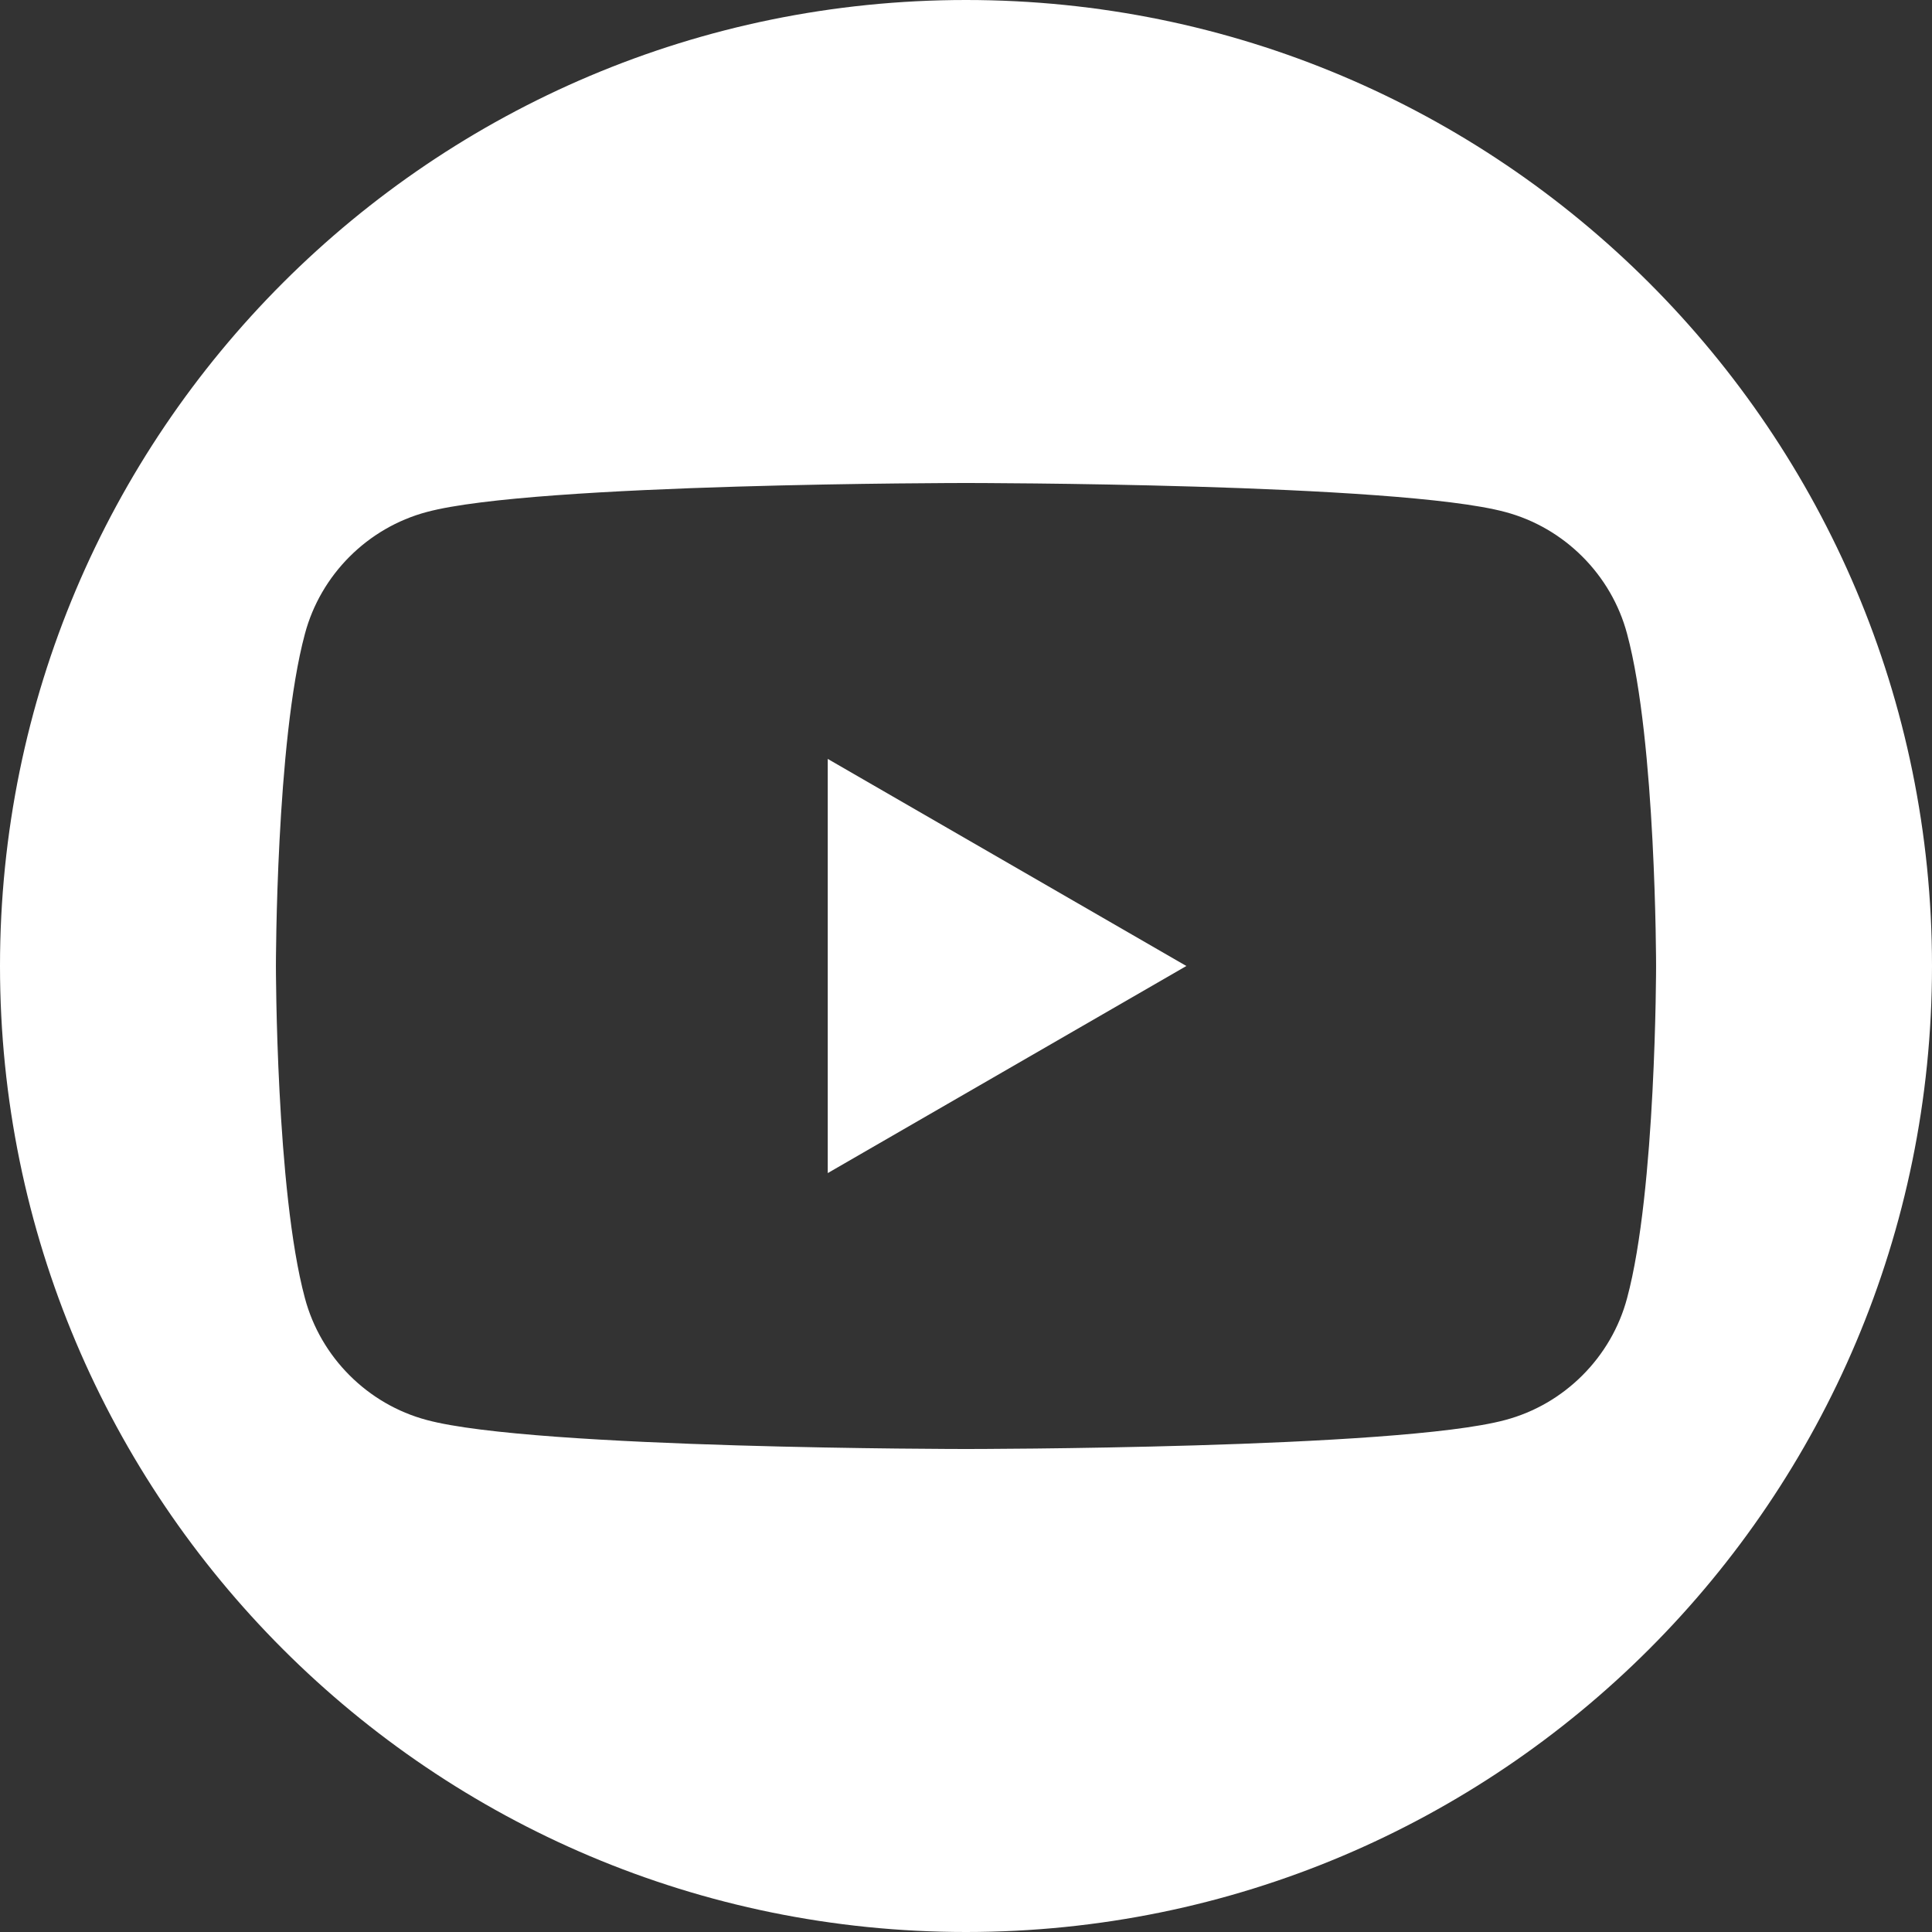
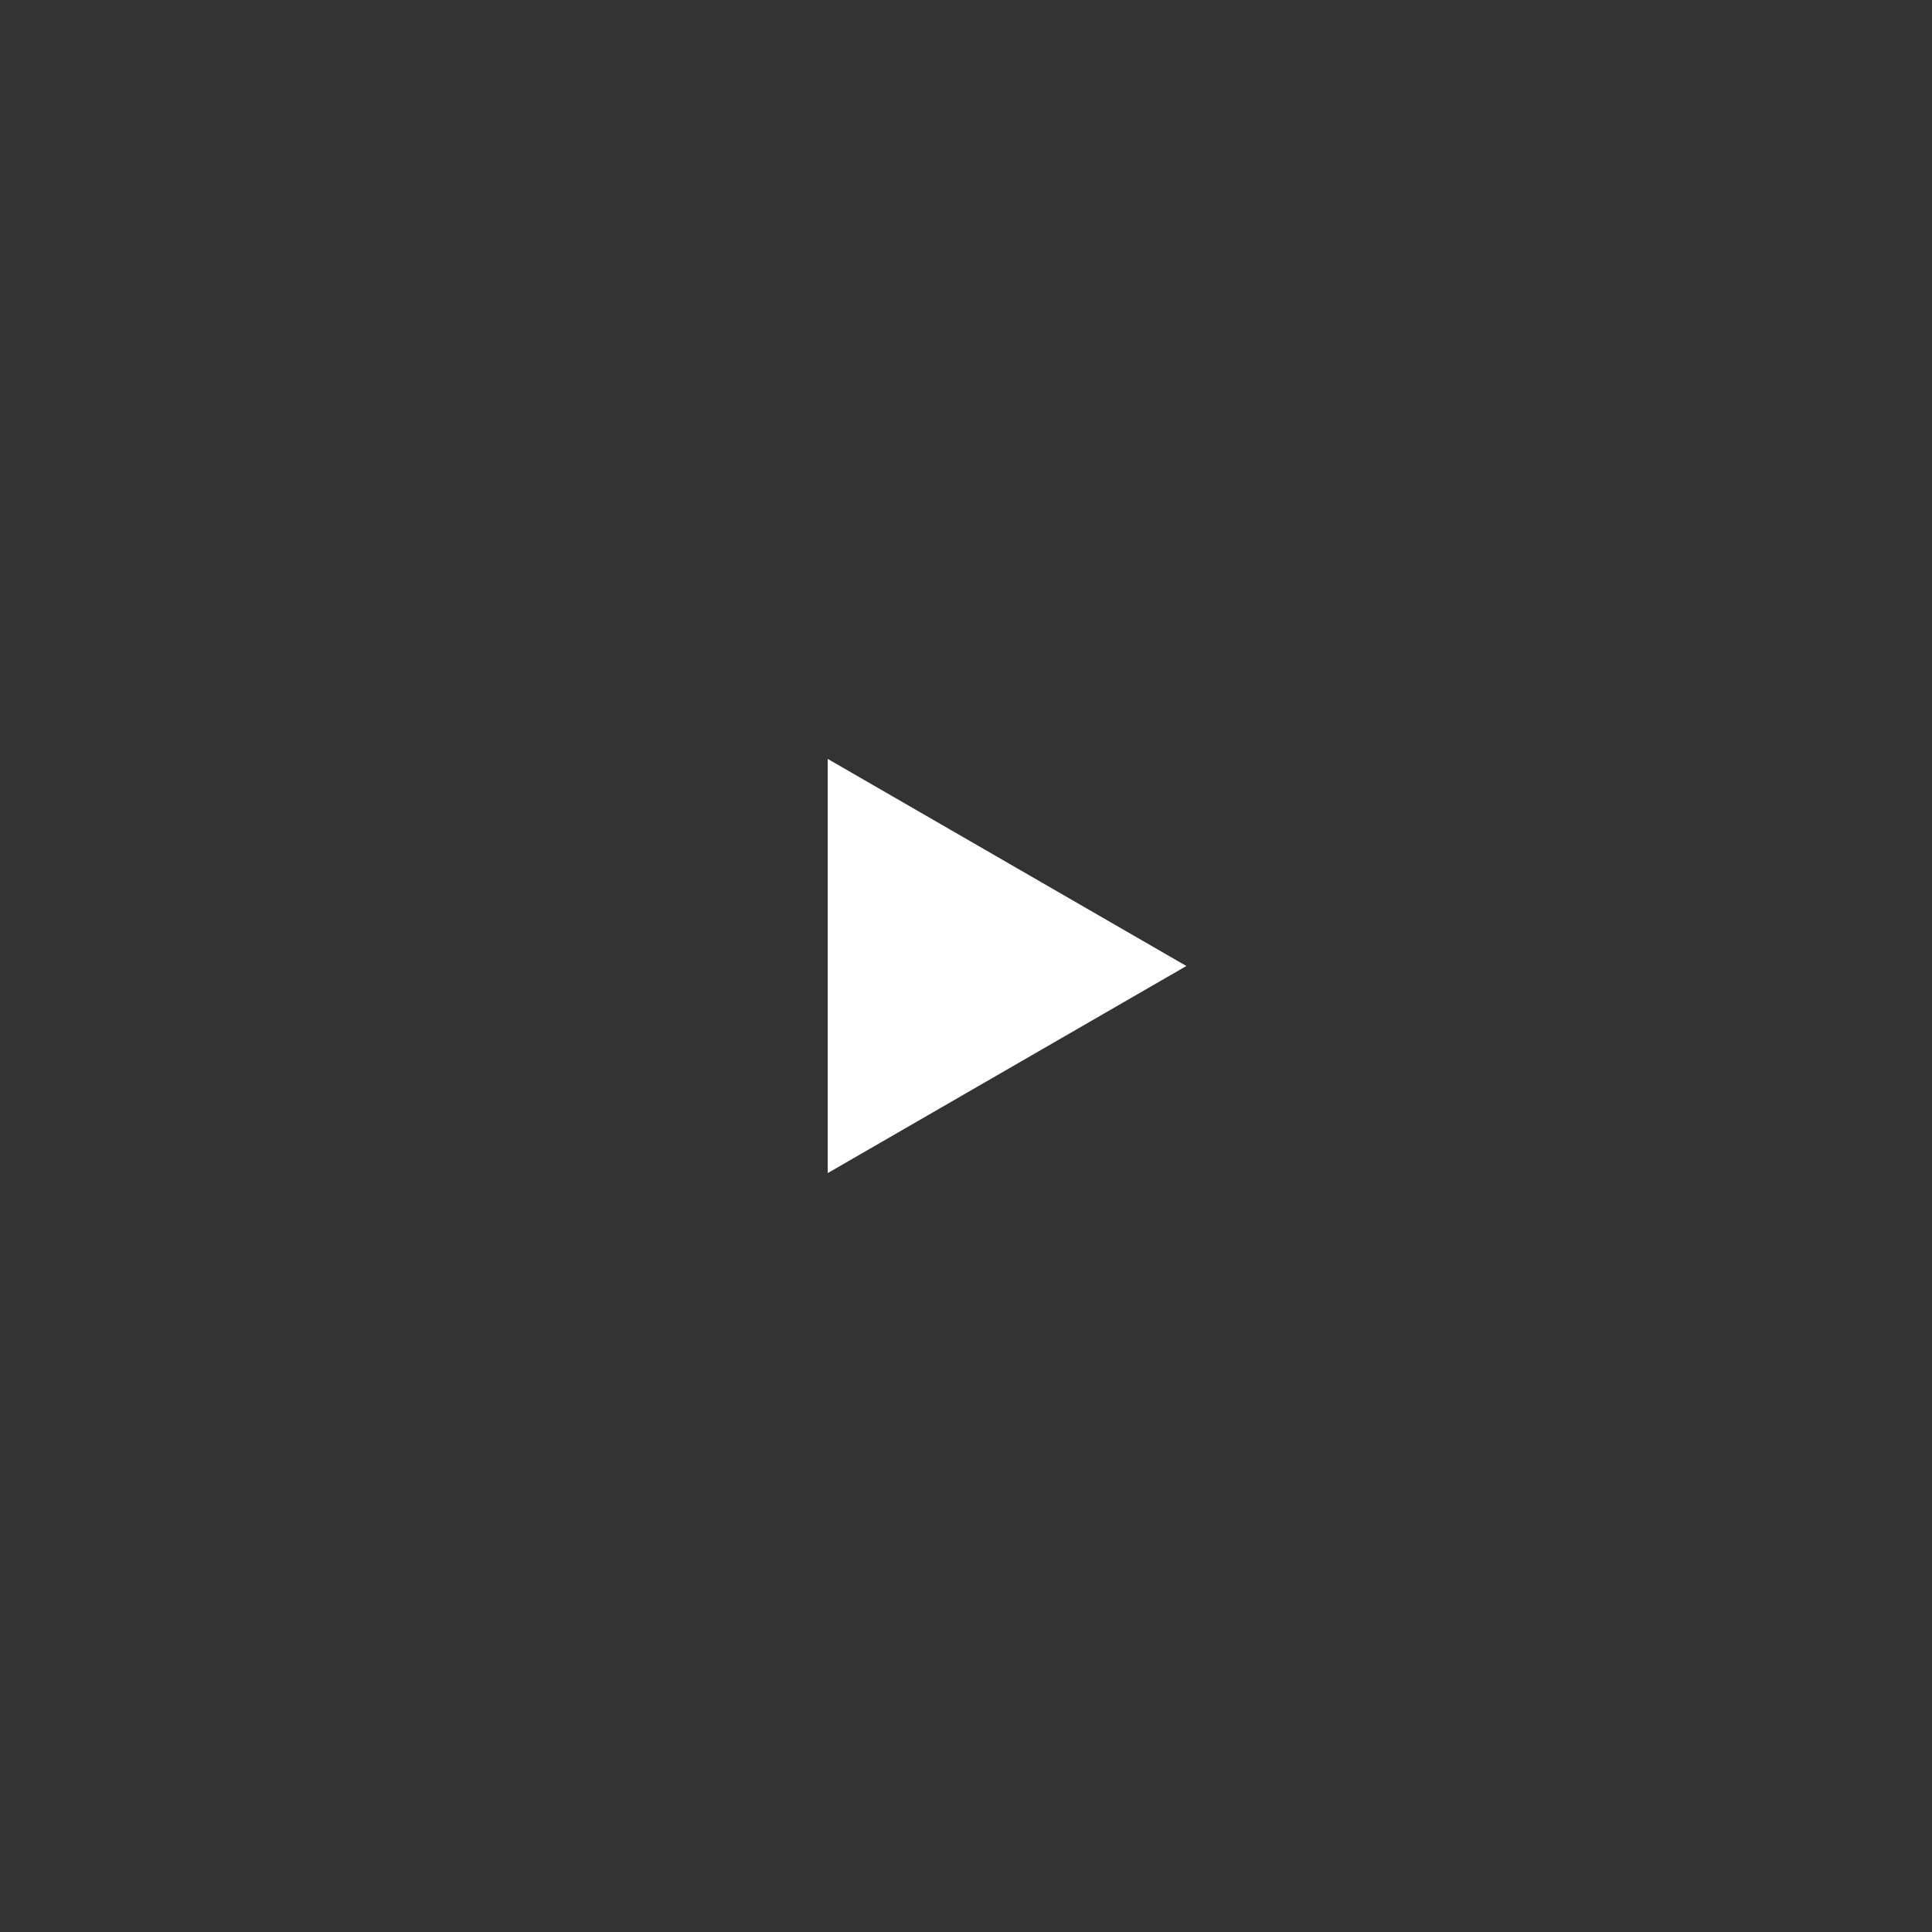
<svg xmlns="http://www.w3.org/2000/svg" width="32" height="32" viewBox="0 0 32 32" fill-rule="evenodd" stroke-linejoin="round" stroke-miterlimit="2">
  <rect x="0" y="0" width="32" height="32" fill="#333333" stroke="none" />
  <path d="m13.71,12.57v6.86l5.94-3.43-5.94-3.43Z" fill="#fff" />
-   <path d="m16,32c8.84,0,16-7.16,16-16S24.84,0,16,0,0,7.16,0,16s7.16,16,16,16Zm8.93-23.52c.98.26,1.76,1.04,2.02,2.02.48,1.78.48,5.5.48,5.5,0,0,0,3.72-.48,5.5-.26.98-1.04,1.76-2.02,2.02-1.78.48-8.93.48-8.93.48,0,0-7.15,0-8.93-.48-.98-.26-1.76-1.04-2.02-2.02-.48-1.78-.48-5.5-.48-5.5,0,0,0-3.72.48-5.5.26-.98,1.04-1.76,2.02-2.02,1.78-.48,8.93-.48,8.93-.48,0,0,7.15,0,8.93.48Z" fill="#fff" />
</svg>